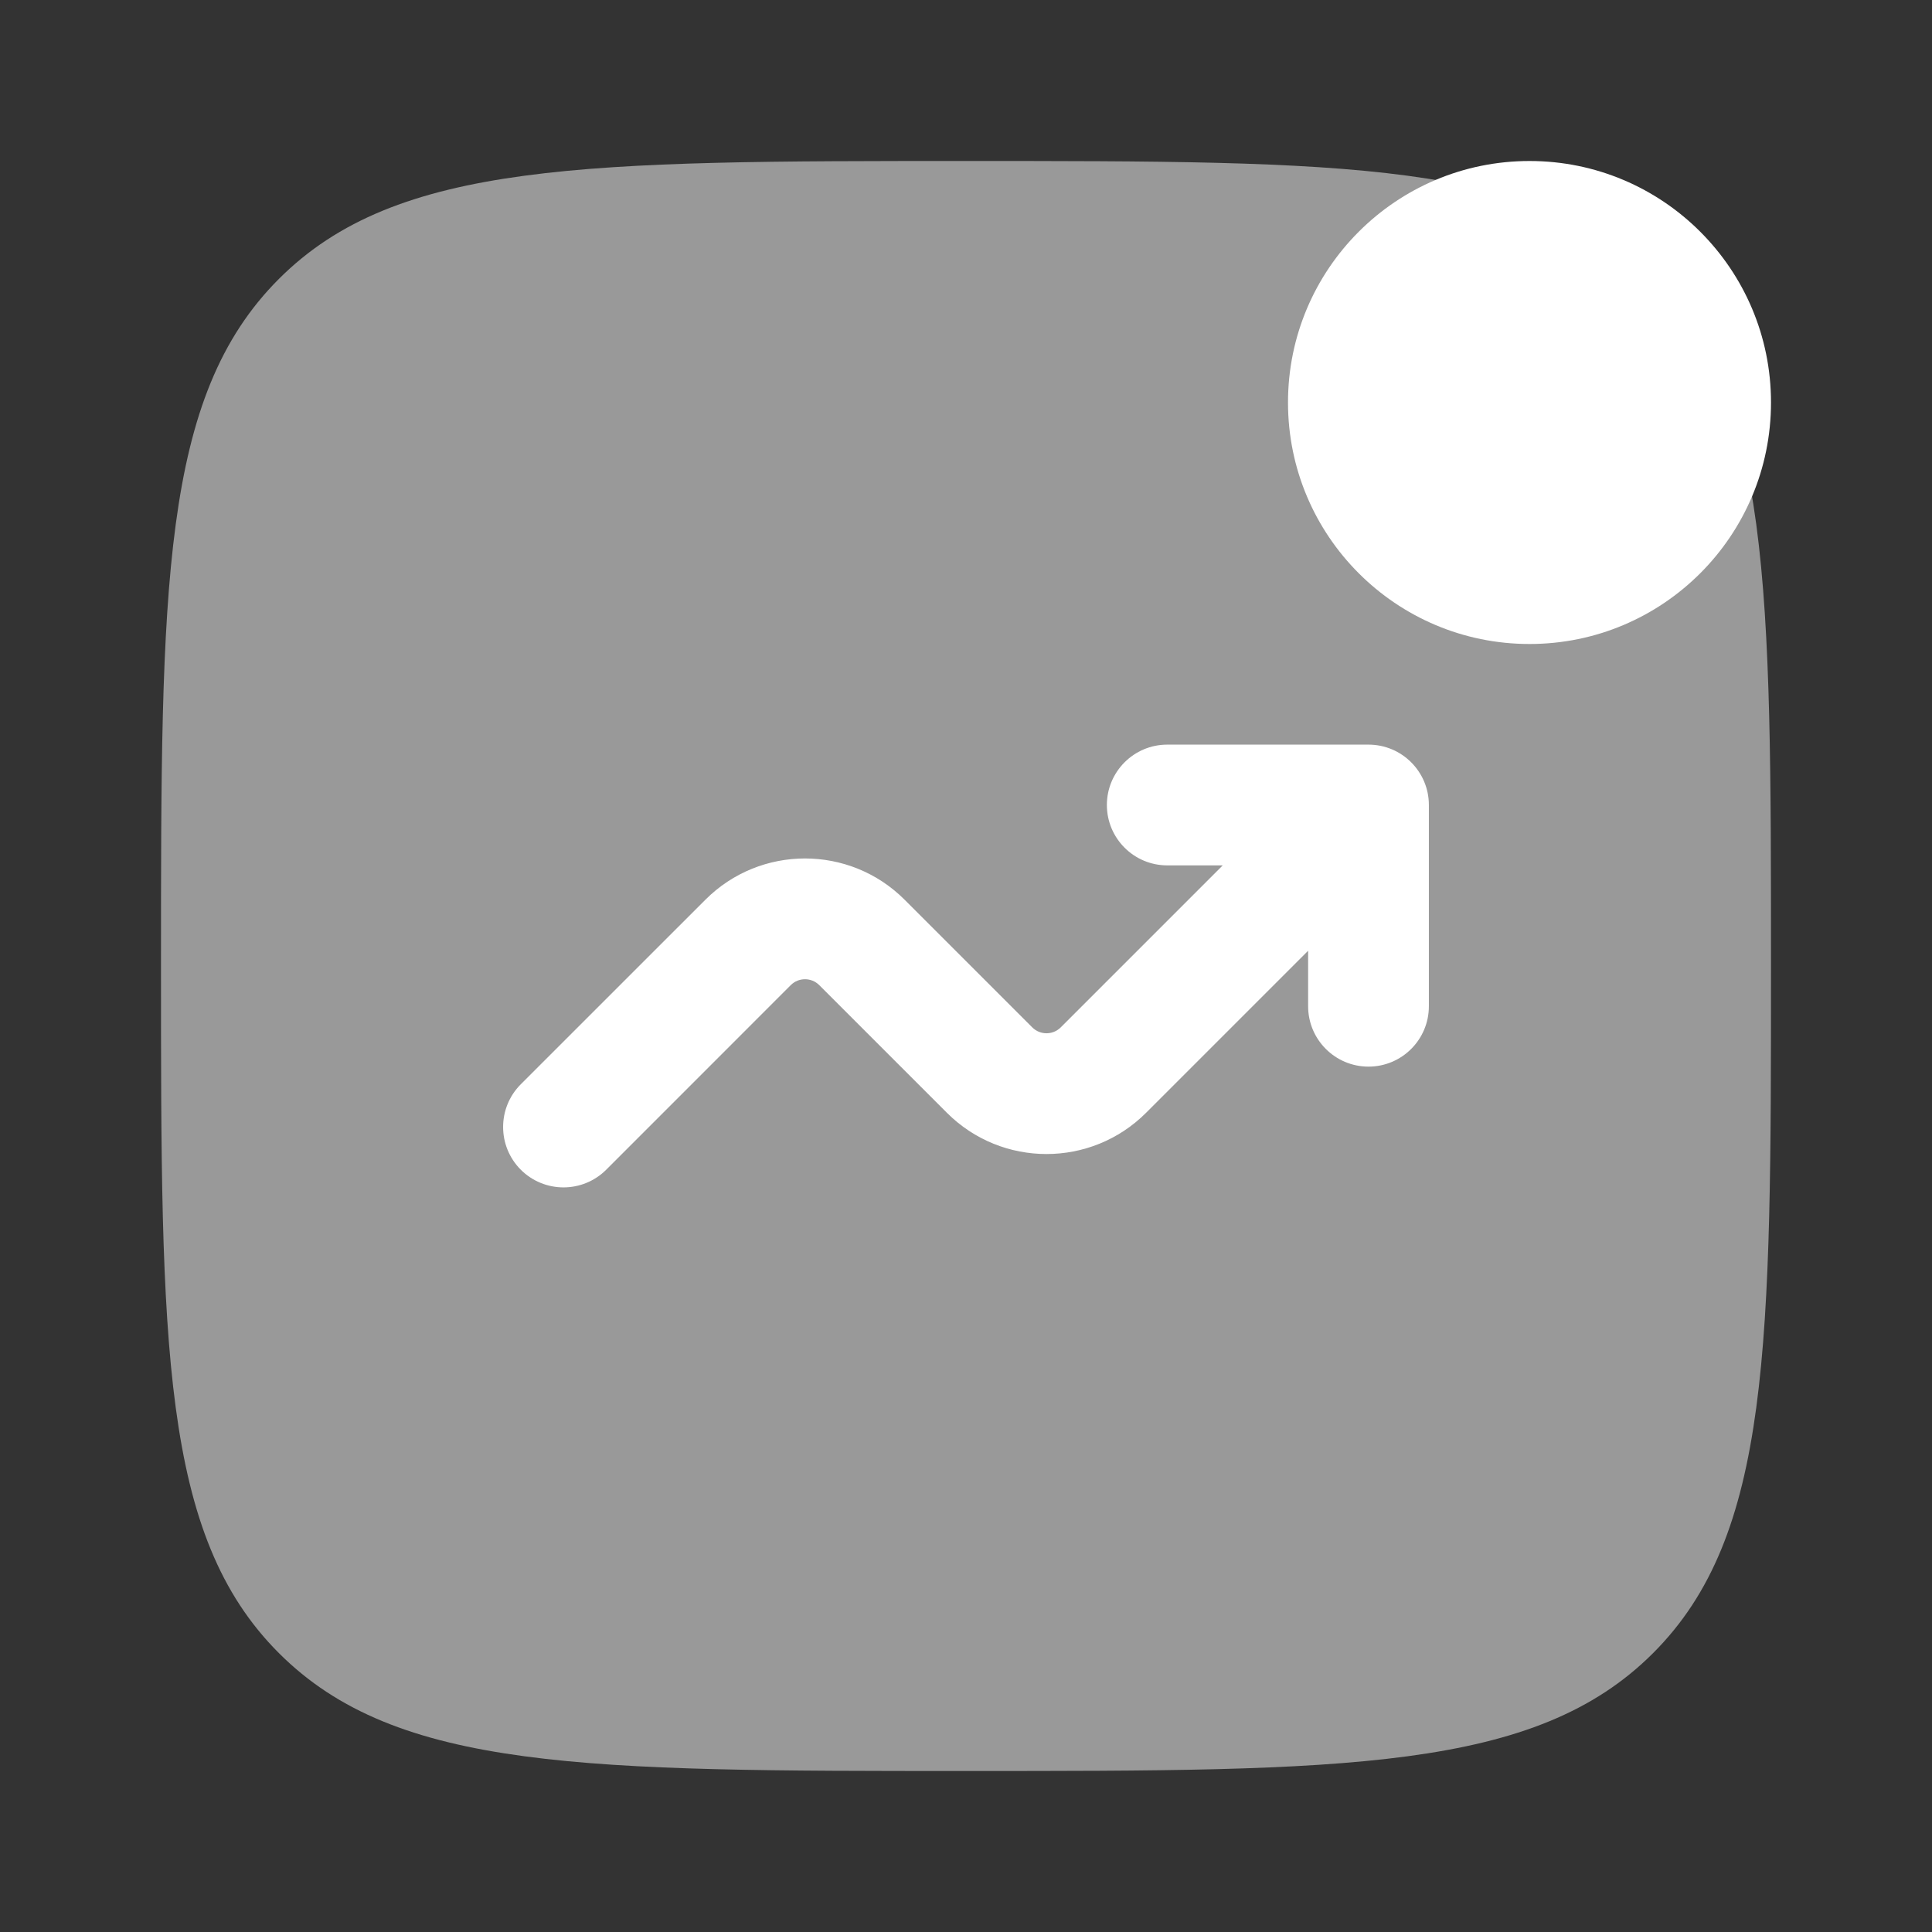
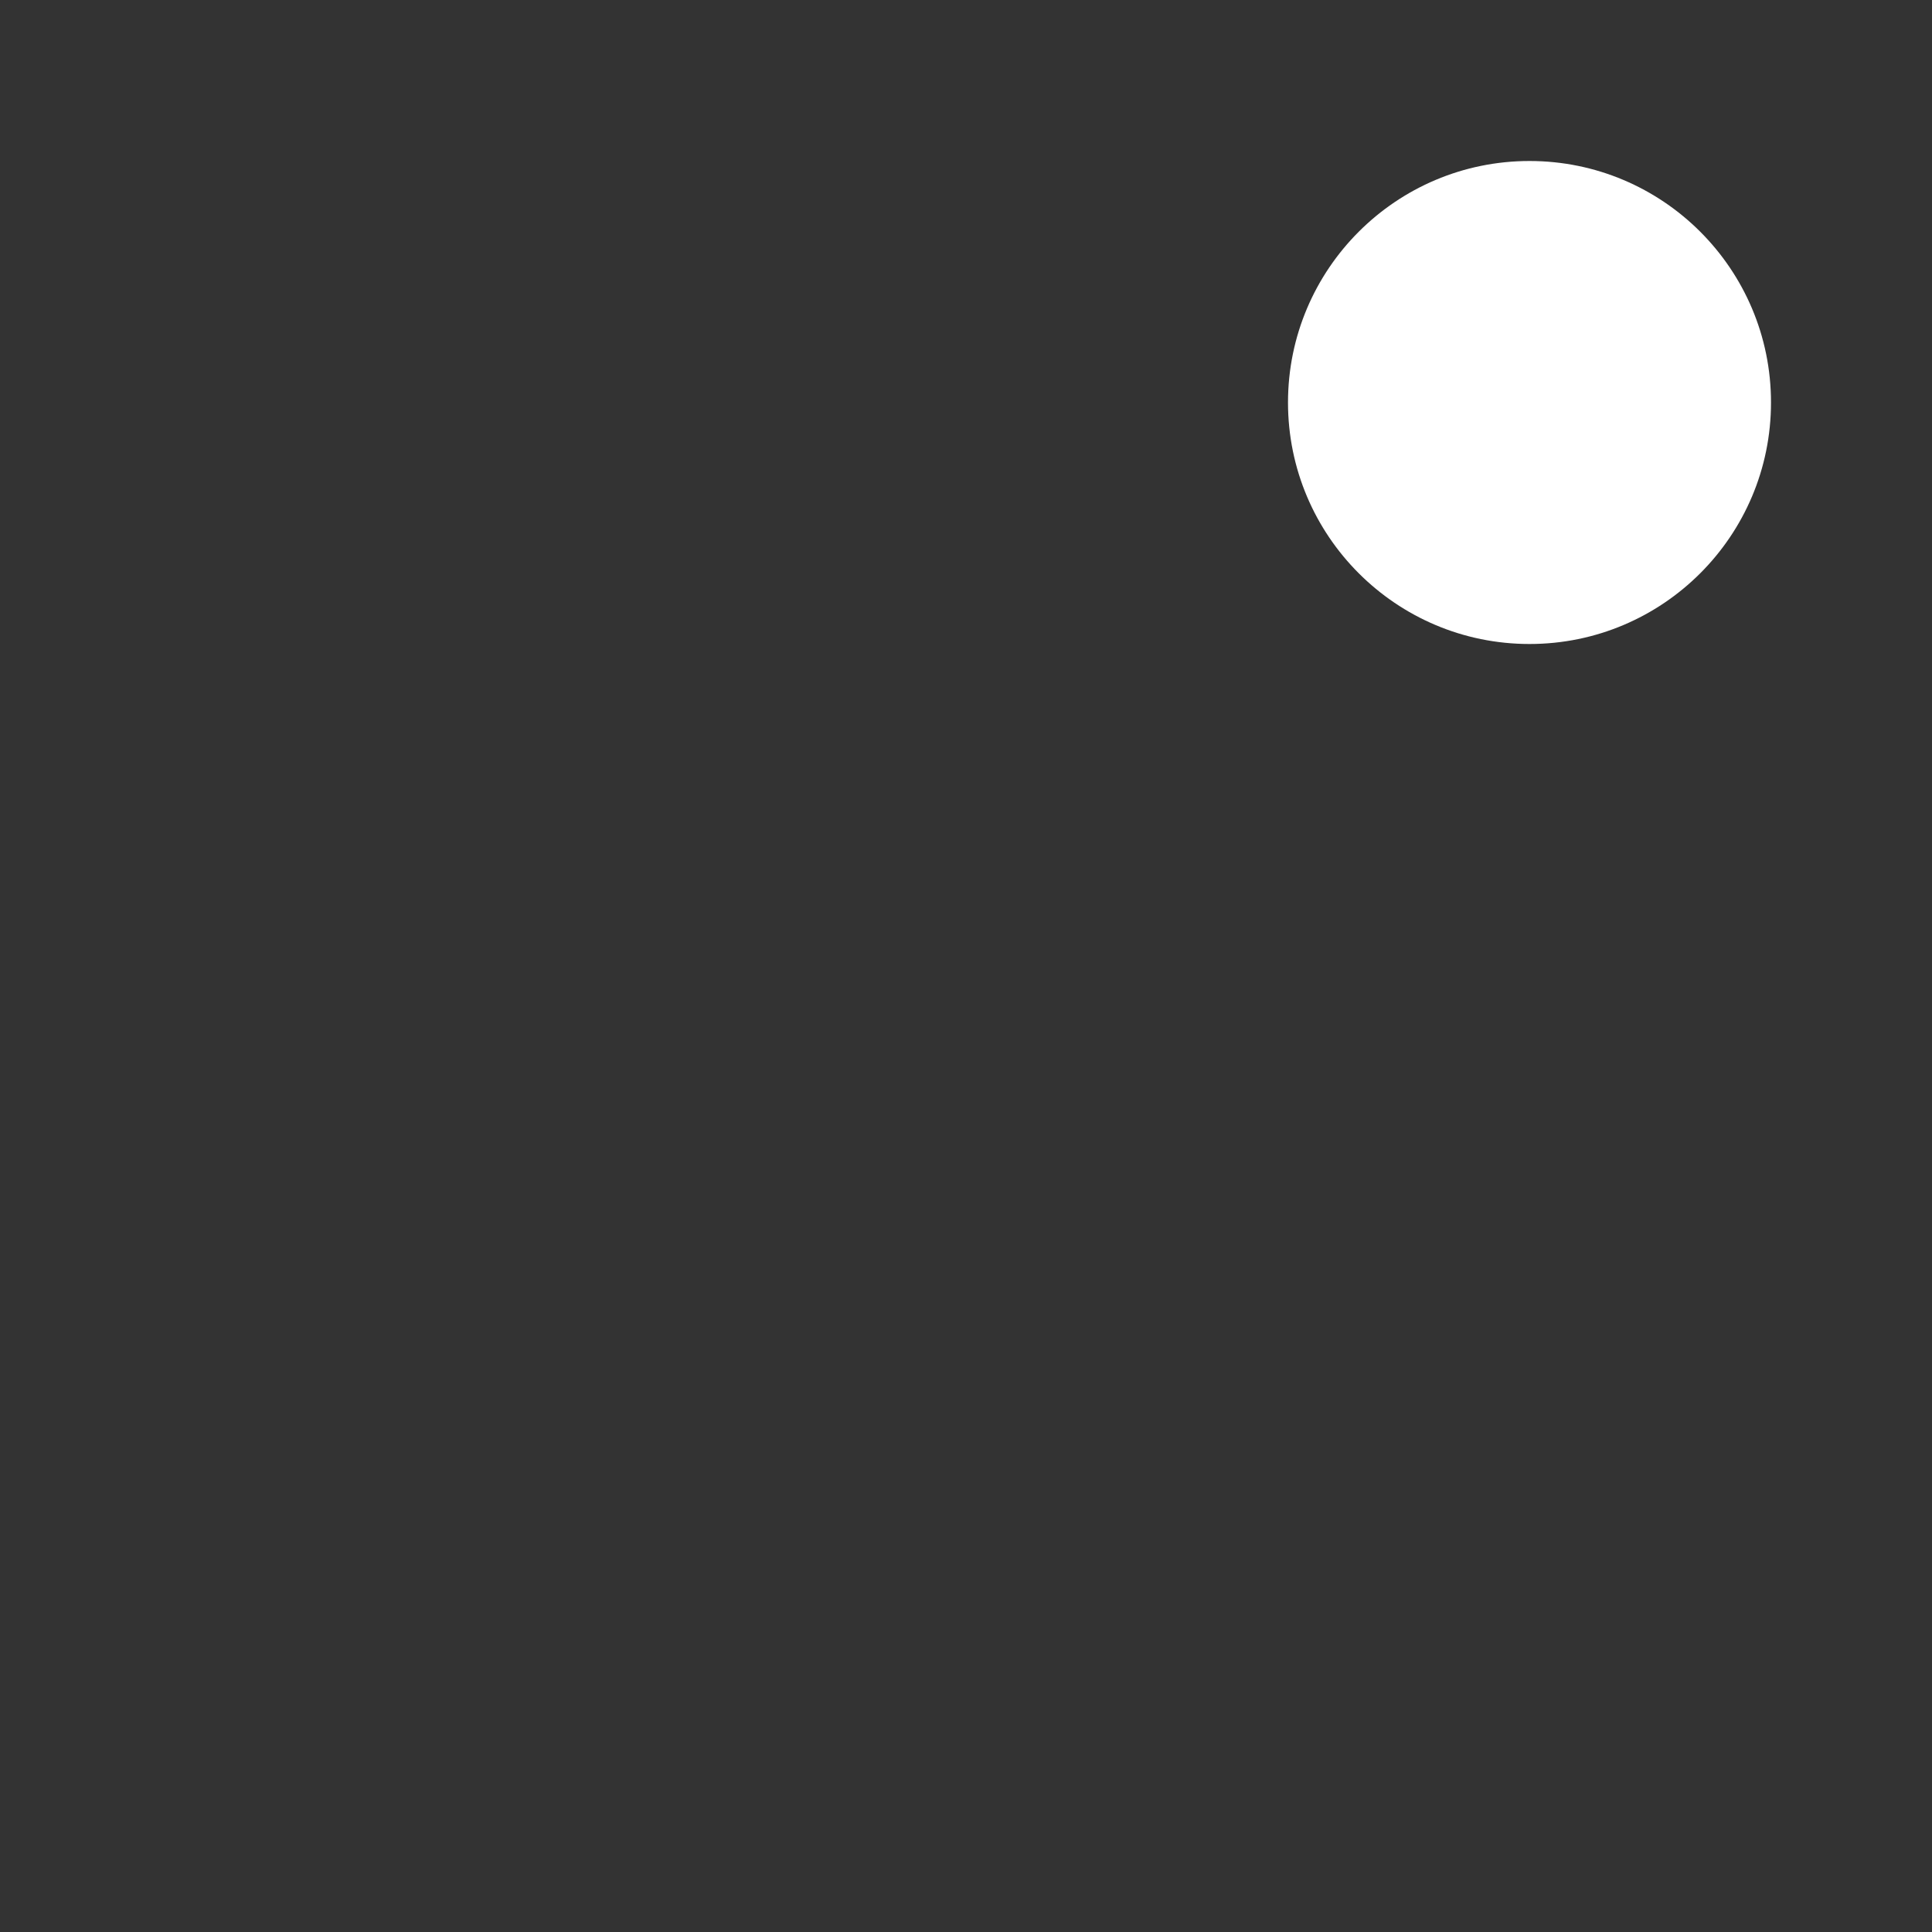
<svg xmlns="http://www.w3.org/2000/svg" width="36" height="36" viewBox="0 0 36 36" fill="none">
  <rect x="0" y="0" width="36" height="36" fill="#333333" stroke="none" />
-   <path opacity="0.5" d="M3 18C3 10.929 3 7.393 5.197 5.197C7.393 3 10.929 3 18 3C25.071 3 28.607 3 30.803 5.197C33 7.393 33 10.929 33 18C33 25.071 33 28.607 30.803 30.803C28.607 33 25.071 33 18 33C10.929 33 7.393 33 5.197 30.803C3 28.607 3 25.071 3 18Z" fill="white" />
  <path d="M33 7.5C33 9.985 30.985 12 28.5 12C26.015 12 24 9.985 24 7.5C24 5.015 26.015 3 28.5 3C30.985 3 33 5.015 33 7.5Z" fill="white" />
-   <path d="M21.75 16.125C21.129 16.125 20.625 15.621 20.625 15C20.625 14.379 21.129 13.875 21.75 13.875H25.5C26.121 13.875 26.625 14.379 26.625 15V18.75C26.625 19.371 26.121 19.875 25.5 19.875C24.879 19.875 24.375 19.371 24.375 18.75V17.716L21.356 20.735C20.331 21.76 18.669 21.76 17.644 20.735L15.265 18.356C15.119 18.21 14.881 18.21 14.735 18.356L11.296 21.796C10.856 22.235 10.144 22.235 9.704 21.796C9.265 21.356 9.265 20.644 9.704 20.204L13.144 16.765C14.169 15.74 15.831 15.74 16.856 16.765L19.235 19.144C19.381 19.29 19.619 19.29 19.765 19.144L22.784 16.125H21.75Z" fill="white" />
</svg>